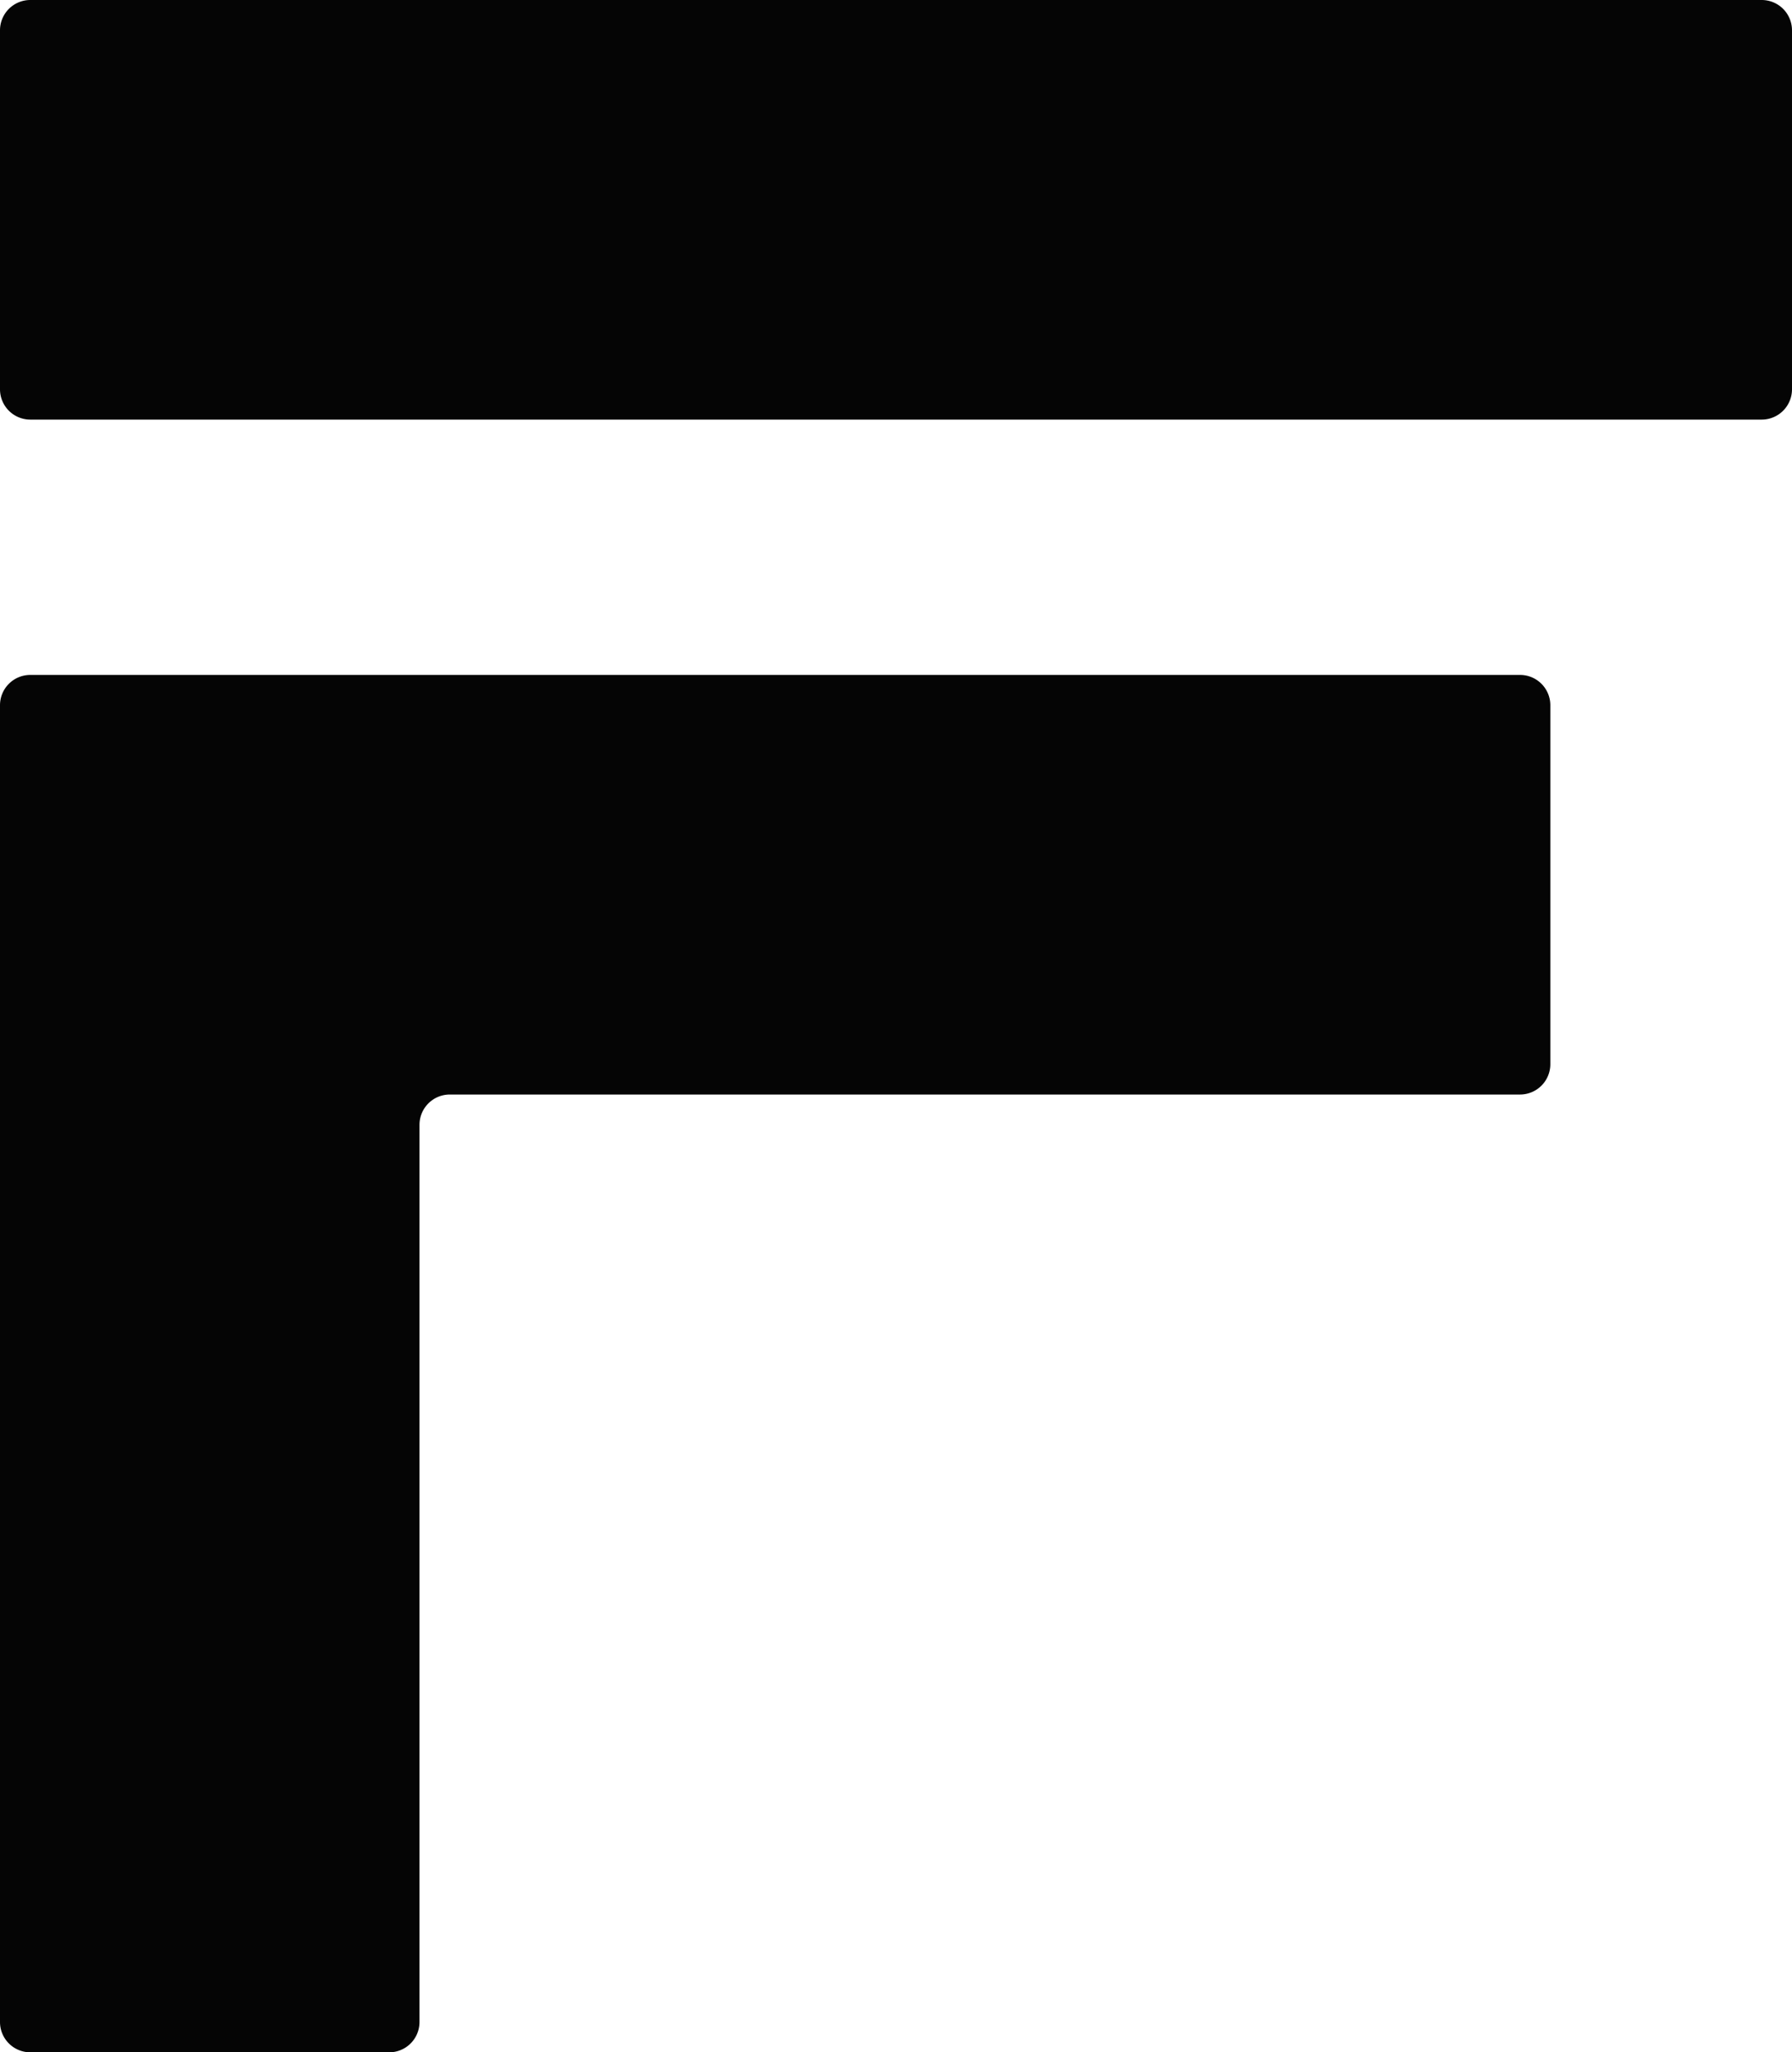
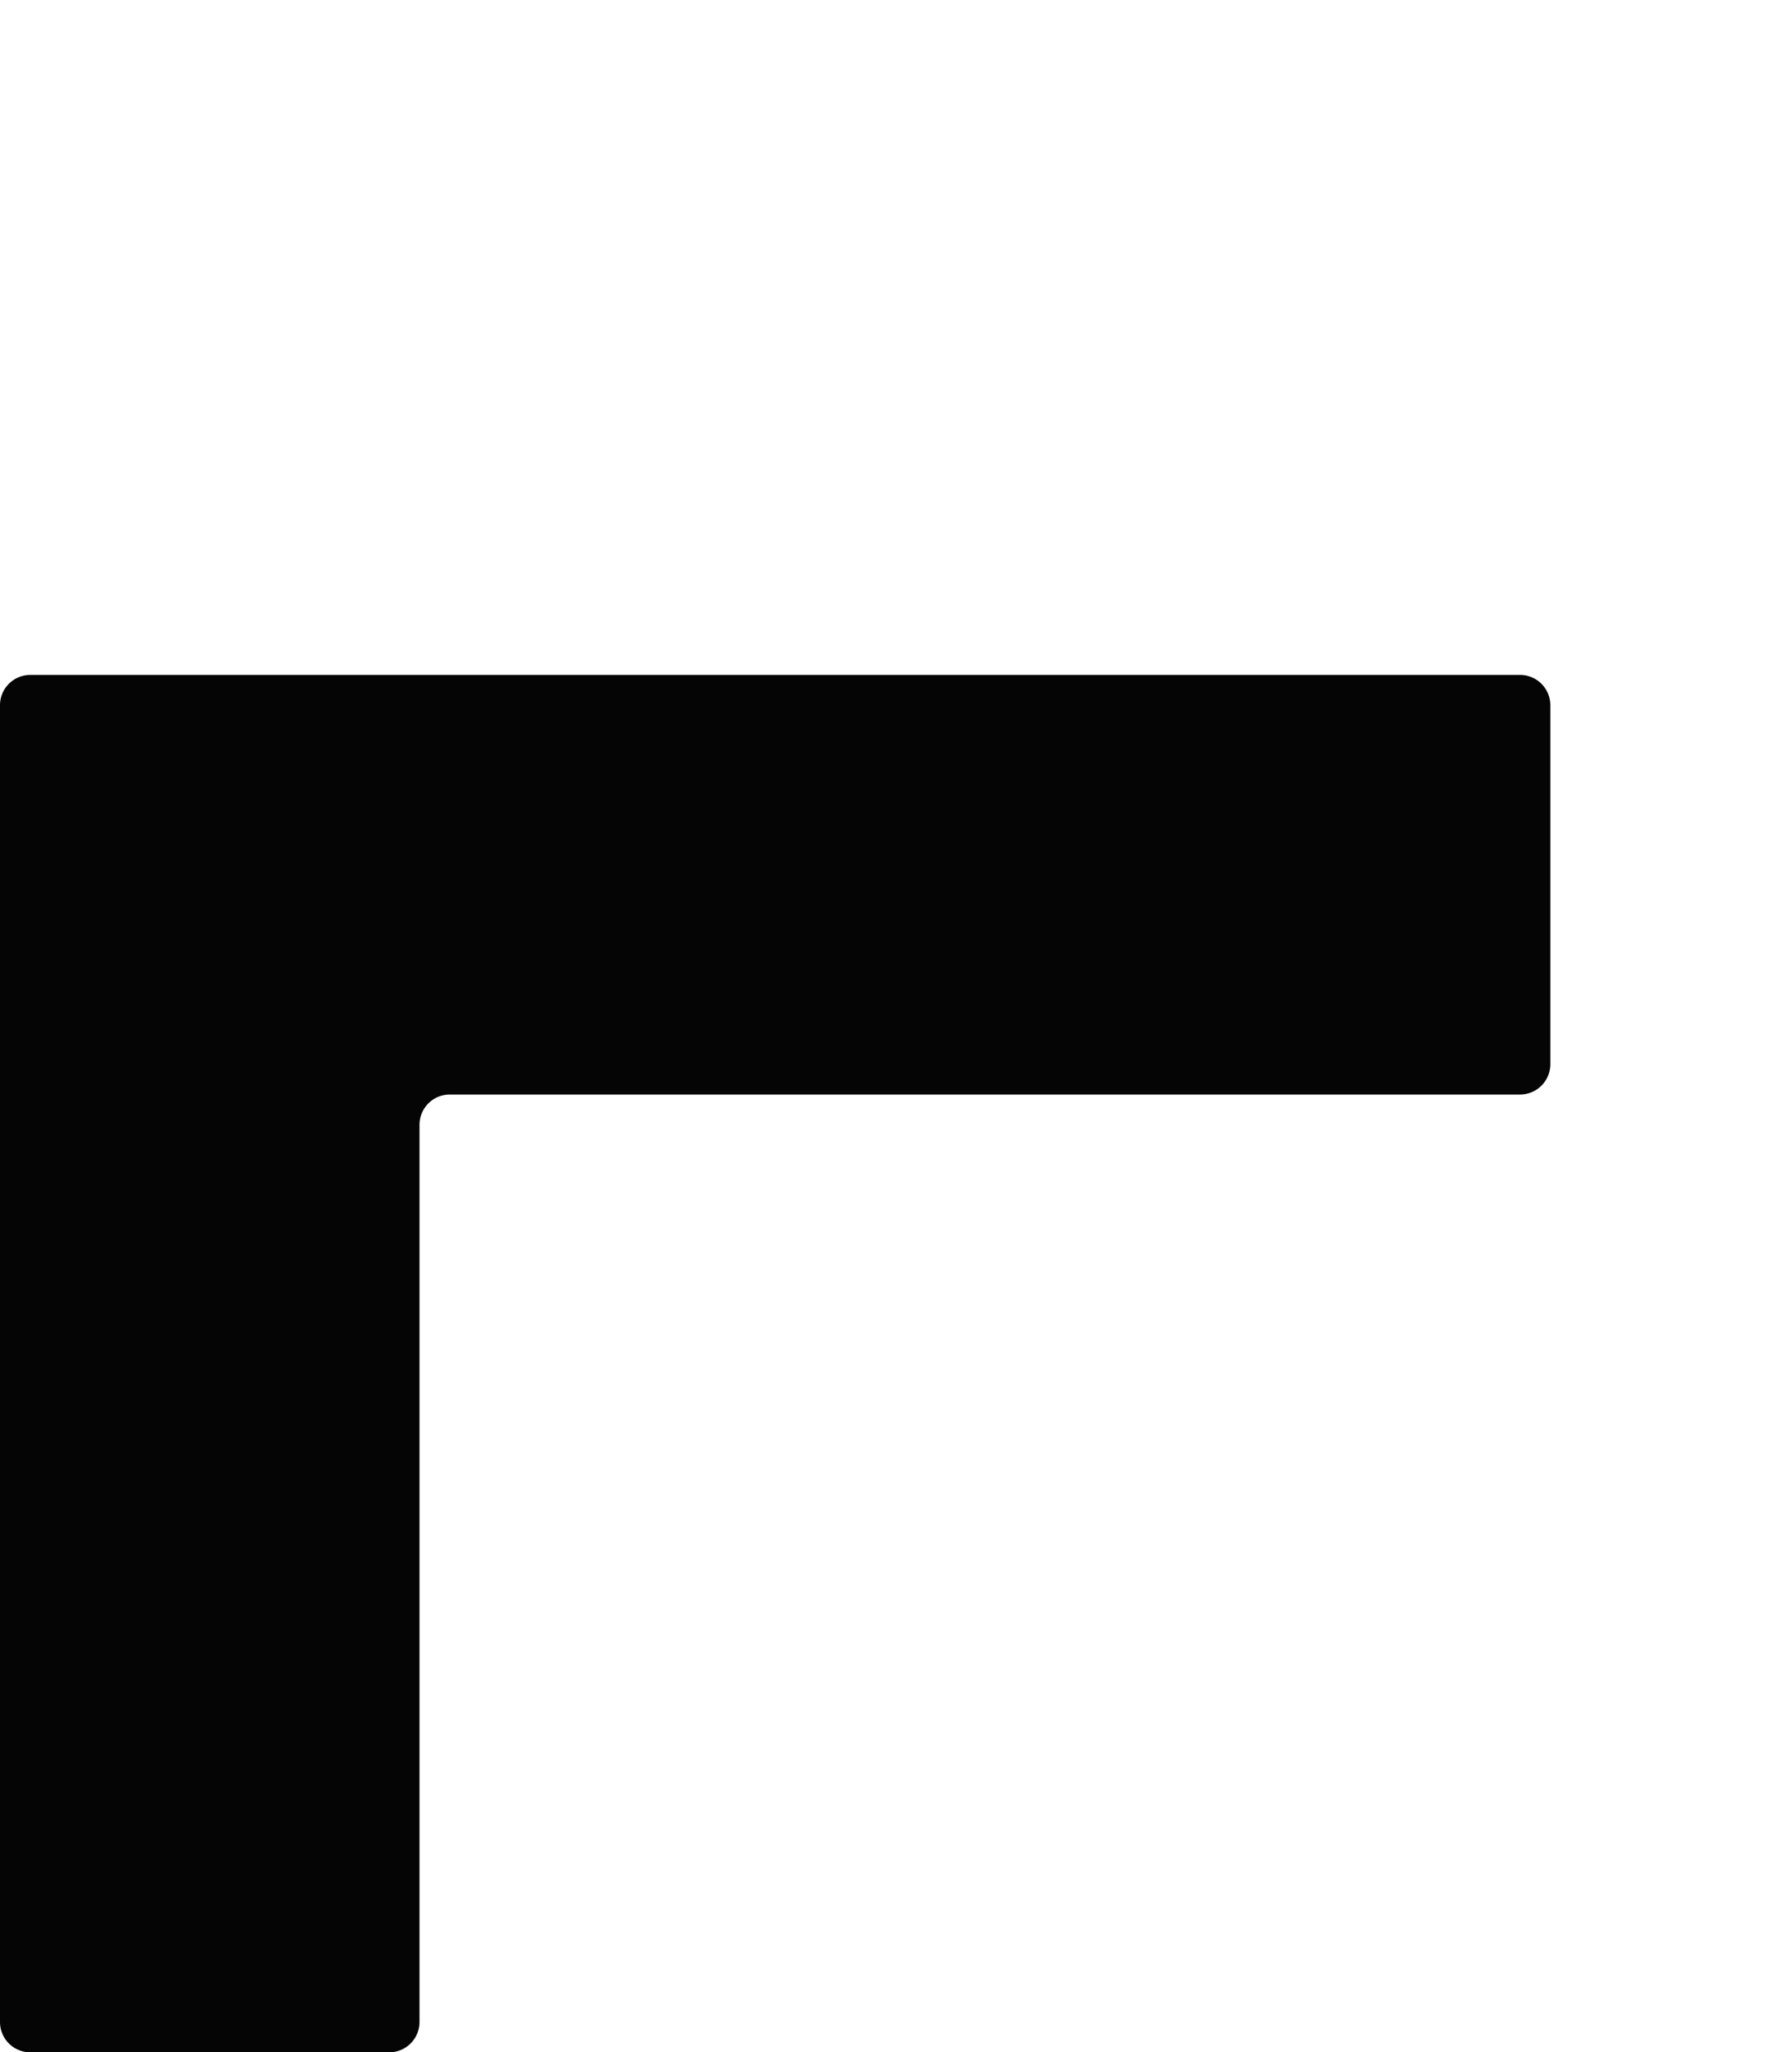
<svg xmlns="http://www.w3.org/2000/svg" data-bbox="0 0 495.143 566.929" viewBox="0 0 495.143 566.929" data-type="color">
  <g>
-     <path fill="#050505" d="M495.143 8.374v99.163a8.374 8.374 0 0 1-8.374 8.374H8.374A8.374 8.374 0 0 1 0 107.537V8.374A8.374 8.374 0 0 1 8.374 0h478.395a8.374 8.374 0 0 1 8.374 8.374" data-color="1" />
    <path d="M419.993 186.438H8.374A8.374 8.374 0 0 0 0 194.812v363.743a8.374 8.374 0 0 0 8.374 8.374h99.163a8.374 8.374 0 0 0 8.374-8.374V310.724a8.374 8.374 0 0 1 8.375-8.375h295.707a8.374 8.374 0 0 0 8.375-8.374v-99.163a8.374 8.374 0 0 0-8.375-8.374" fill="#050505" data-color="1" />
  </g>
</svg>